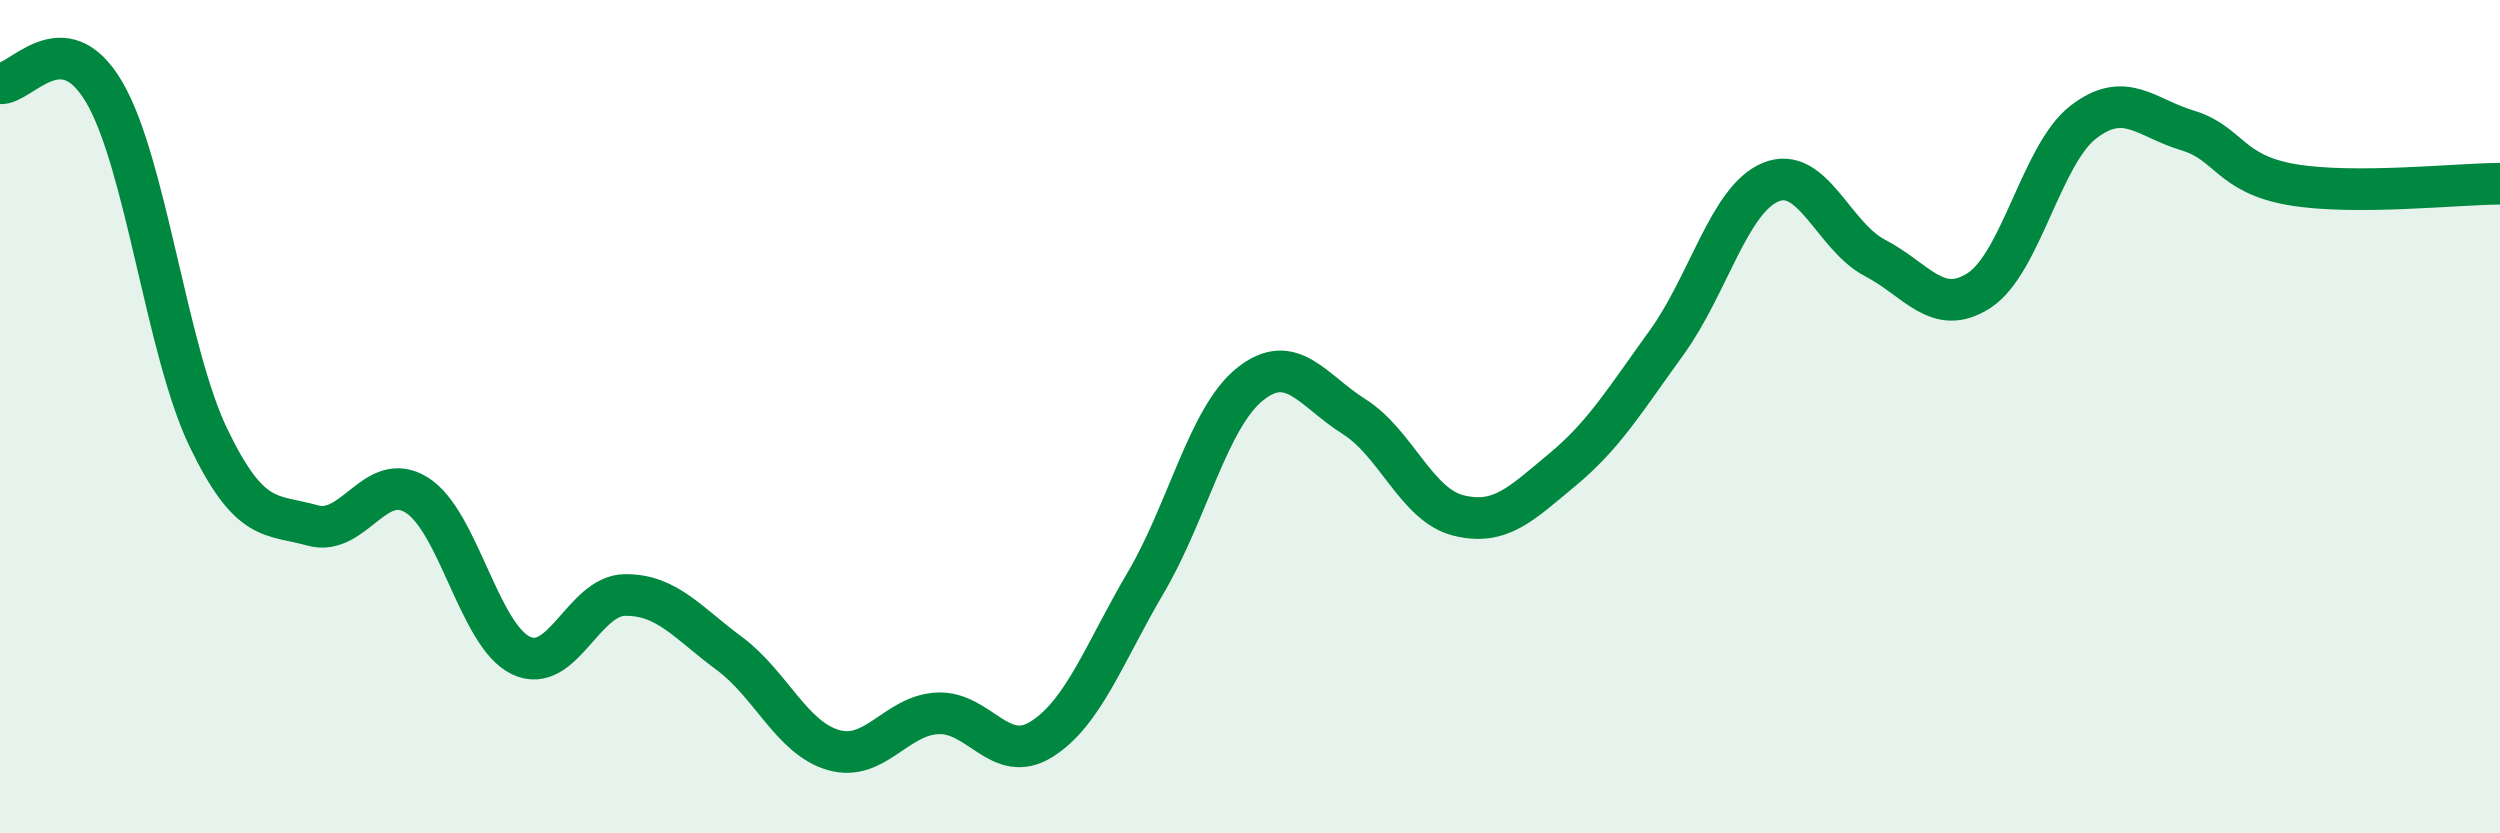
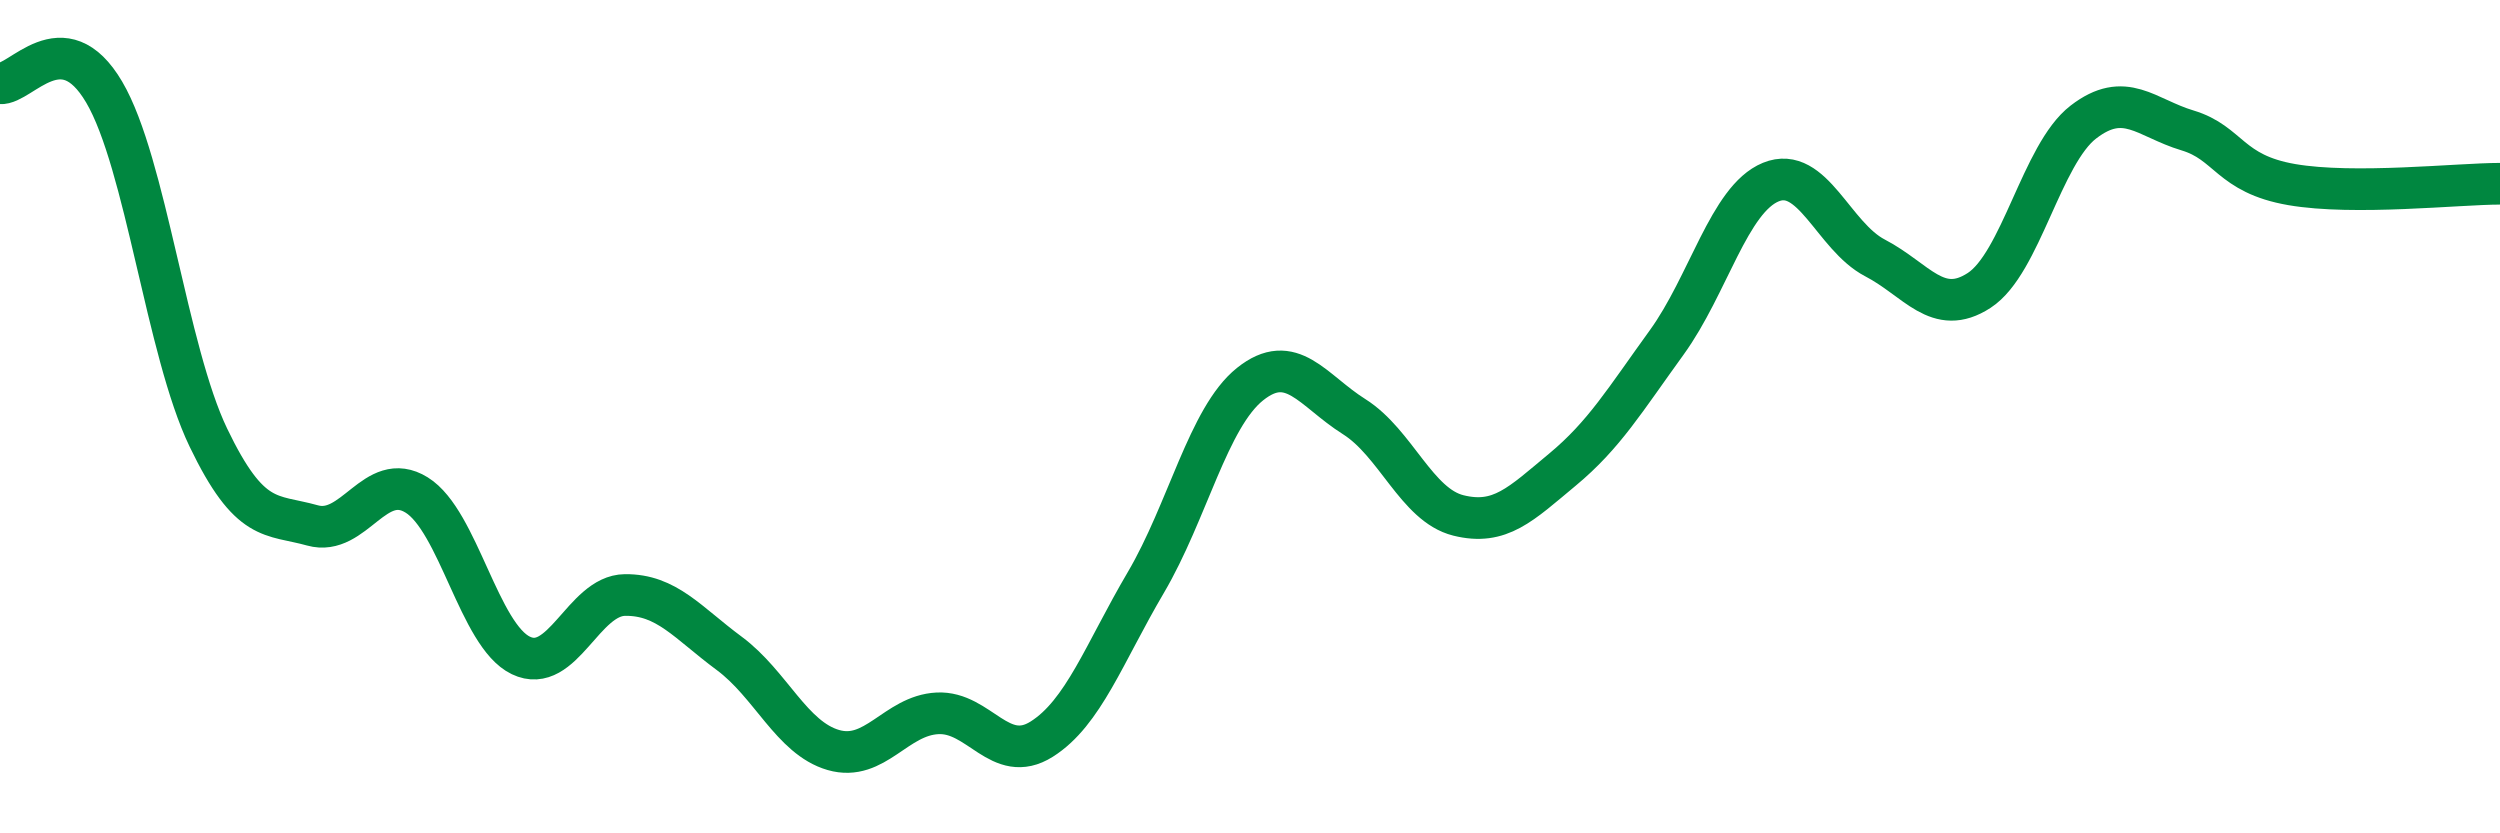
<svg xmlns="http://www.w3.org/2000/svg" width="60" height="20" viewBox="0 0 60 20">
-   <path d="M 0,2 C 0.5,2.04 1.5,0.51 2.5,2.21 C 3.5,3.91 4,8.42 5,10.5 C 6,12.58 6.5,12.33 7.5,12.61 C 8.5,12.89 9,11.26 10,11.88 C 11,12.5 11.5,15.25 12.5,15.73 C 13.5,16.21 14,14.29 15,14.28 C 16,14.27 16.5,14.94 17.5,15.68 C 18.5,16.42 19,17.71 20,18 C 21,18.29 21.5,17.17 22.5,17.12 C 23.5,17.07 24,18.37 25,17.74 C 26,17.11 26.5,15.68 27.5,13.98 C 28.5,12.28 29,10.02 30,9.22 C 31,8.42 31.5,9.37 32.5,10 C 33.5,10.63 34,12.12 35,12.37 C 36,12.62 36.5,12.1 37.5,11.27 C 38.5,10.44 39,9.6 40,8.22 C 41,6.84 41.5,4.78 42.5,4.37 C 43.5,3.96 44,5.67 45,6.19 C 46,6.71 46.5,7.62 47.5,6.97 C 48.5,6.32 49,3.7 50,2.93 C 51,2.16 51.5,2.83 52.5,3.13 C 53.5,3.43 53.5,4.17 55,4.43 C 56.5,4.69 59,4.41 60,4.41L60 20L0 20Z" fill="#008740" opacity="0.1" stroke-linecap="round" stroke-linejoin="round" />
  <path d="M 0,2 C 0.5,2.04 1.5,0.51 2.5,2.21 C 3.5,3.91 4,8.42 5,10.5 C 6,12.58 6.5,12.33 7.5,12.61 C 8.5,12.89 9,11.26 10,11.88 C 11,12.5 11.5,15.25 12.5,15.73 C 13.5,16.21 14,14.29 15,14.28 C 16,14.27 16.5,14.94 17.5,15.68 C 18.5,16.42 19,17.71 20,18 C 21,18.29 21.5,17.17 22.5,17.12 C 23.5,17.07 24,18.37 25,17.74 C 26,17.11 26.5,15.68 27.5,13.98 C 28.5,12.28 29,10.02 30,9.22 C 31,8.42 31.5,9.37 32.5,10 C 33.5,10.63 34,12.12 35,12.37 C 36,12.62 36.5,12.1 37.5,11.27 C 38.5,10.44 39,9.6 40,8.22 C 41,6.84 41.5,4.78 42.5,4.37 C 43.5,3.96 44,5.67 45,6.19 C 46,6.71 46.5,7.62 47.5,6.97 C 48.5,6.32 49,3.7 50,2.93 C 51,2.16 51.5,2.83 52.5,3.13 C 53.5,3.43 53.5,4.17 55,4.43 C 56.5,4.69 59,4.41 60,4.41" stroke="#008740" stroke-width="1" fill="none" stroke-linecap="round" stroke-linejoin="round" />
</svg>